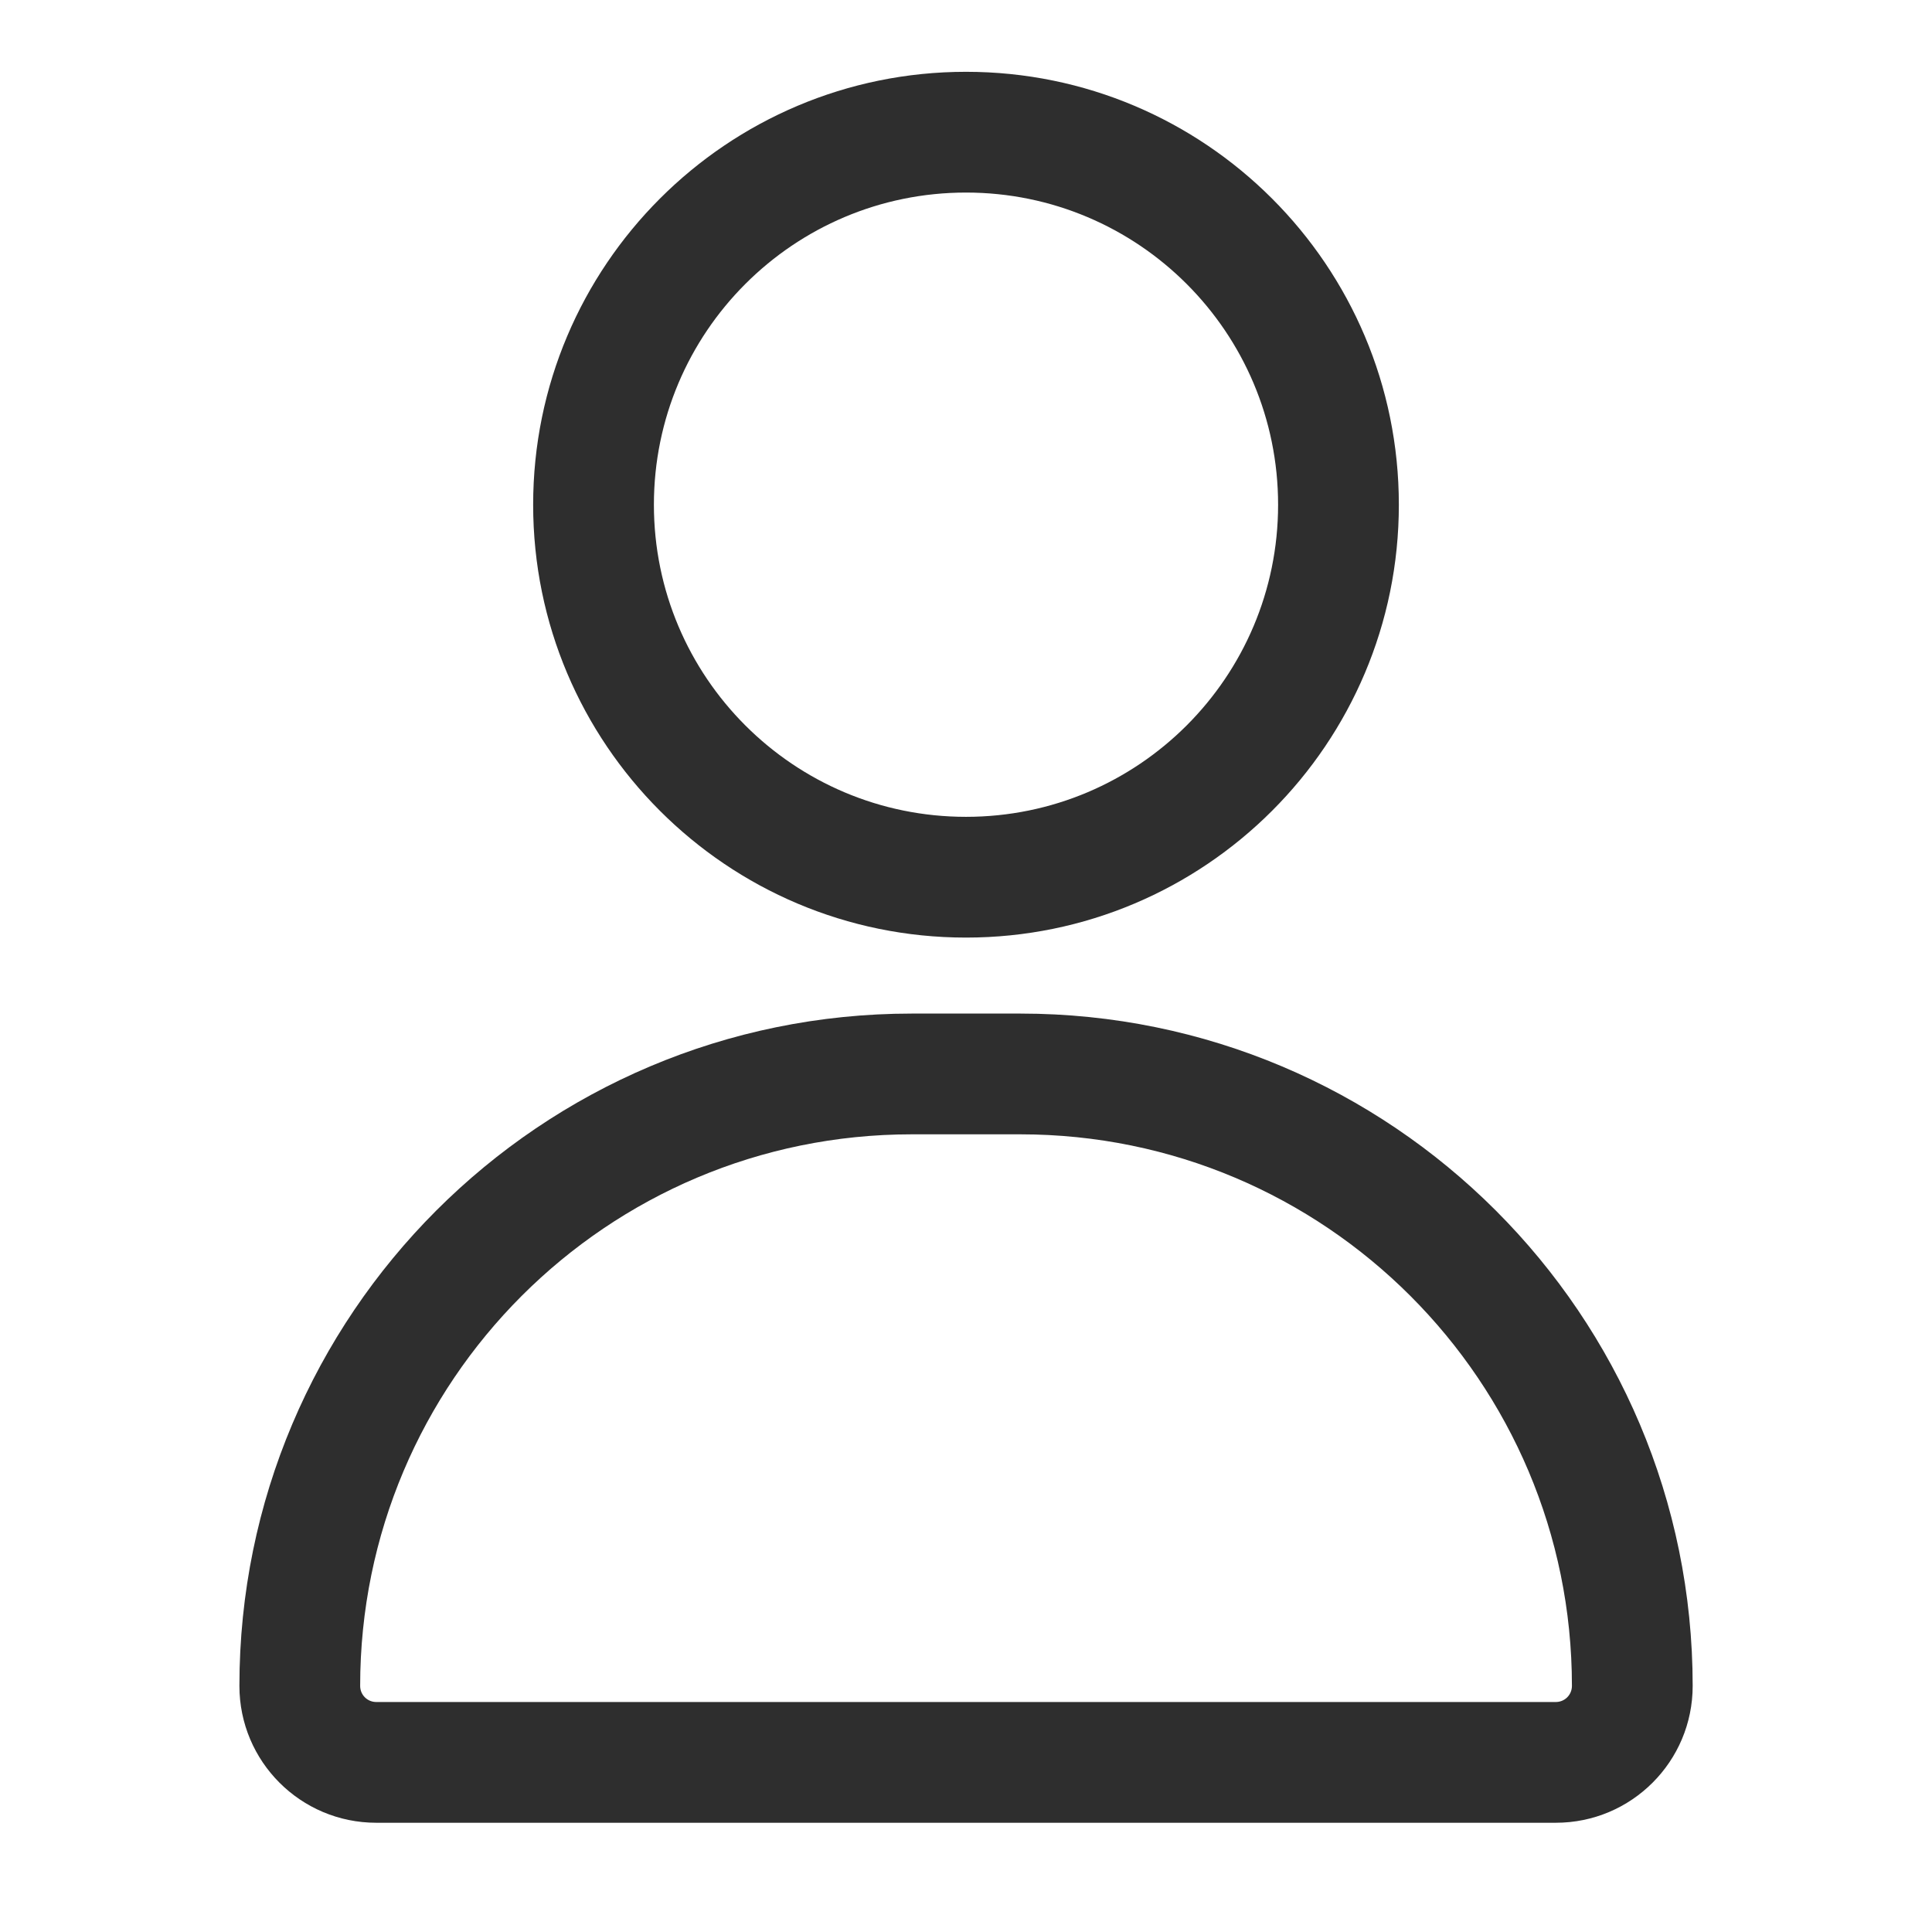
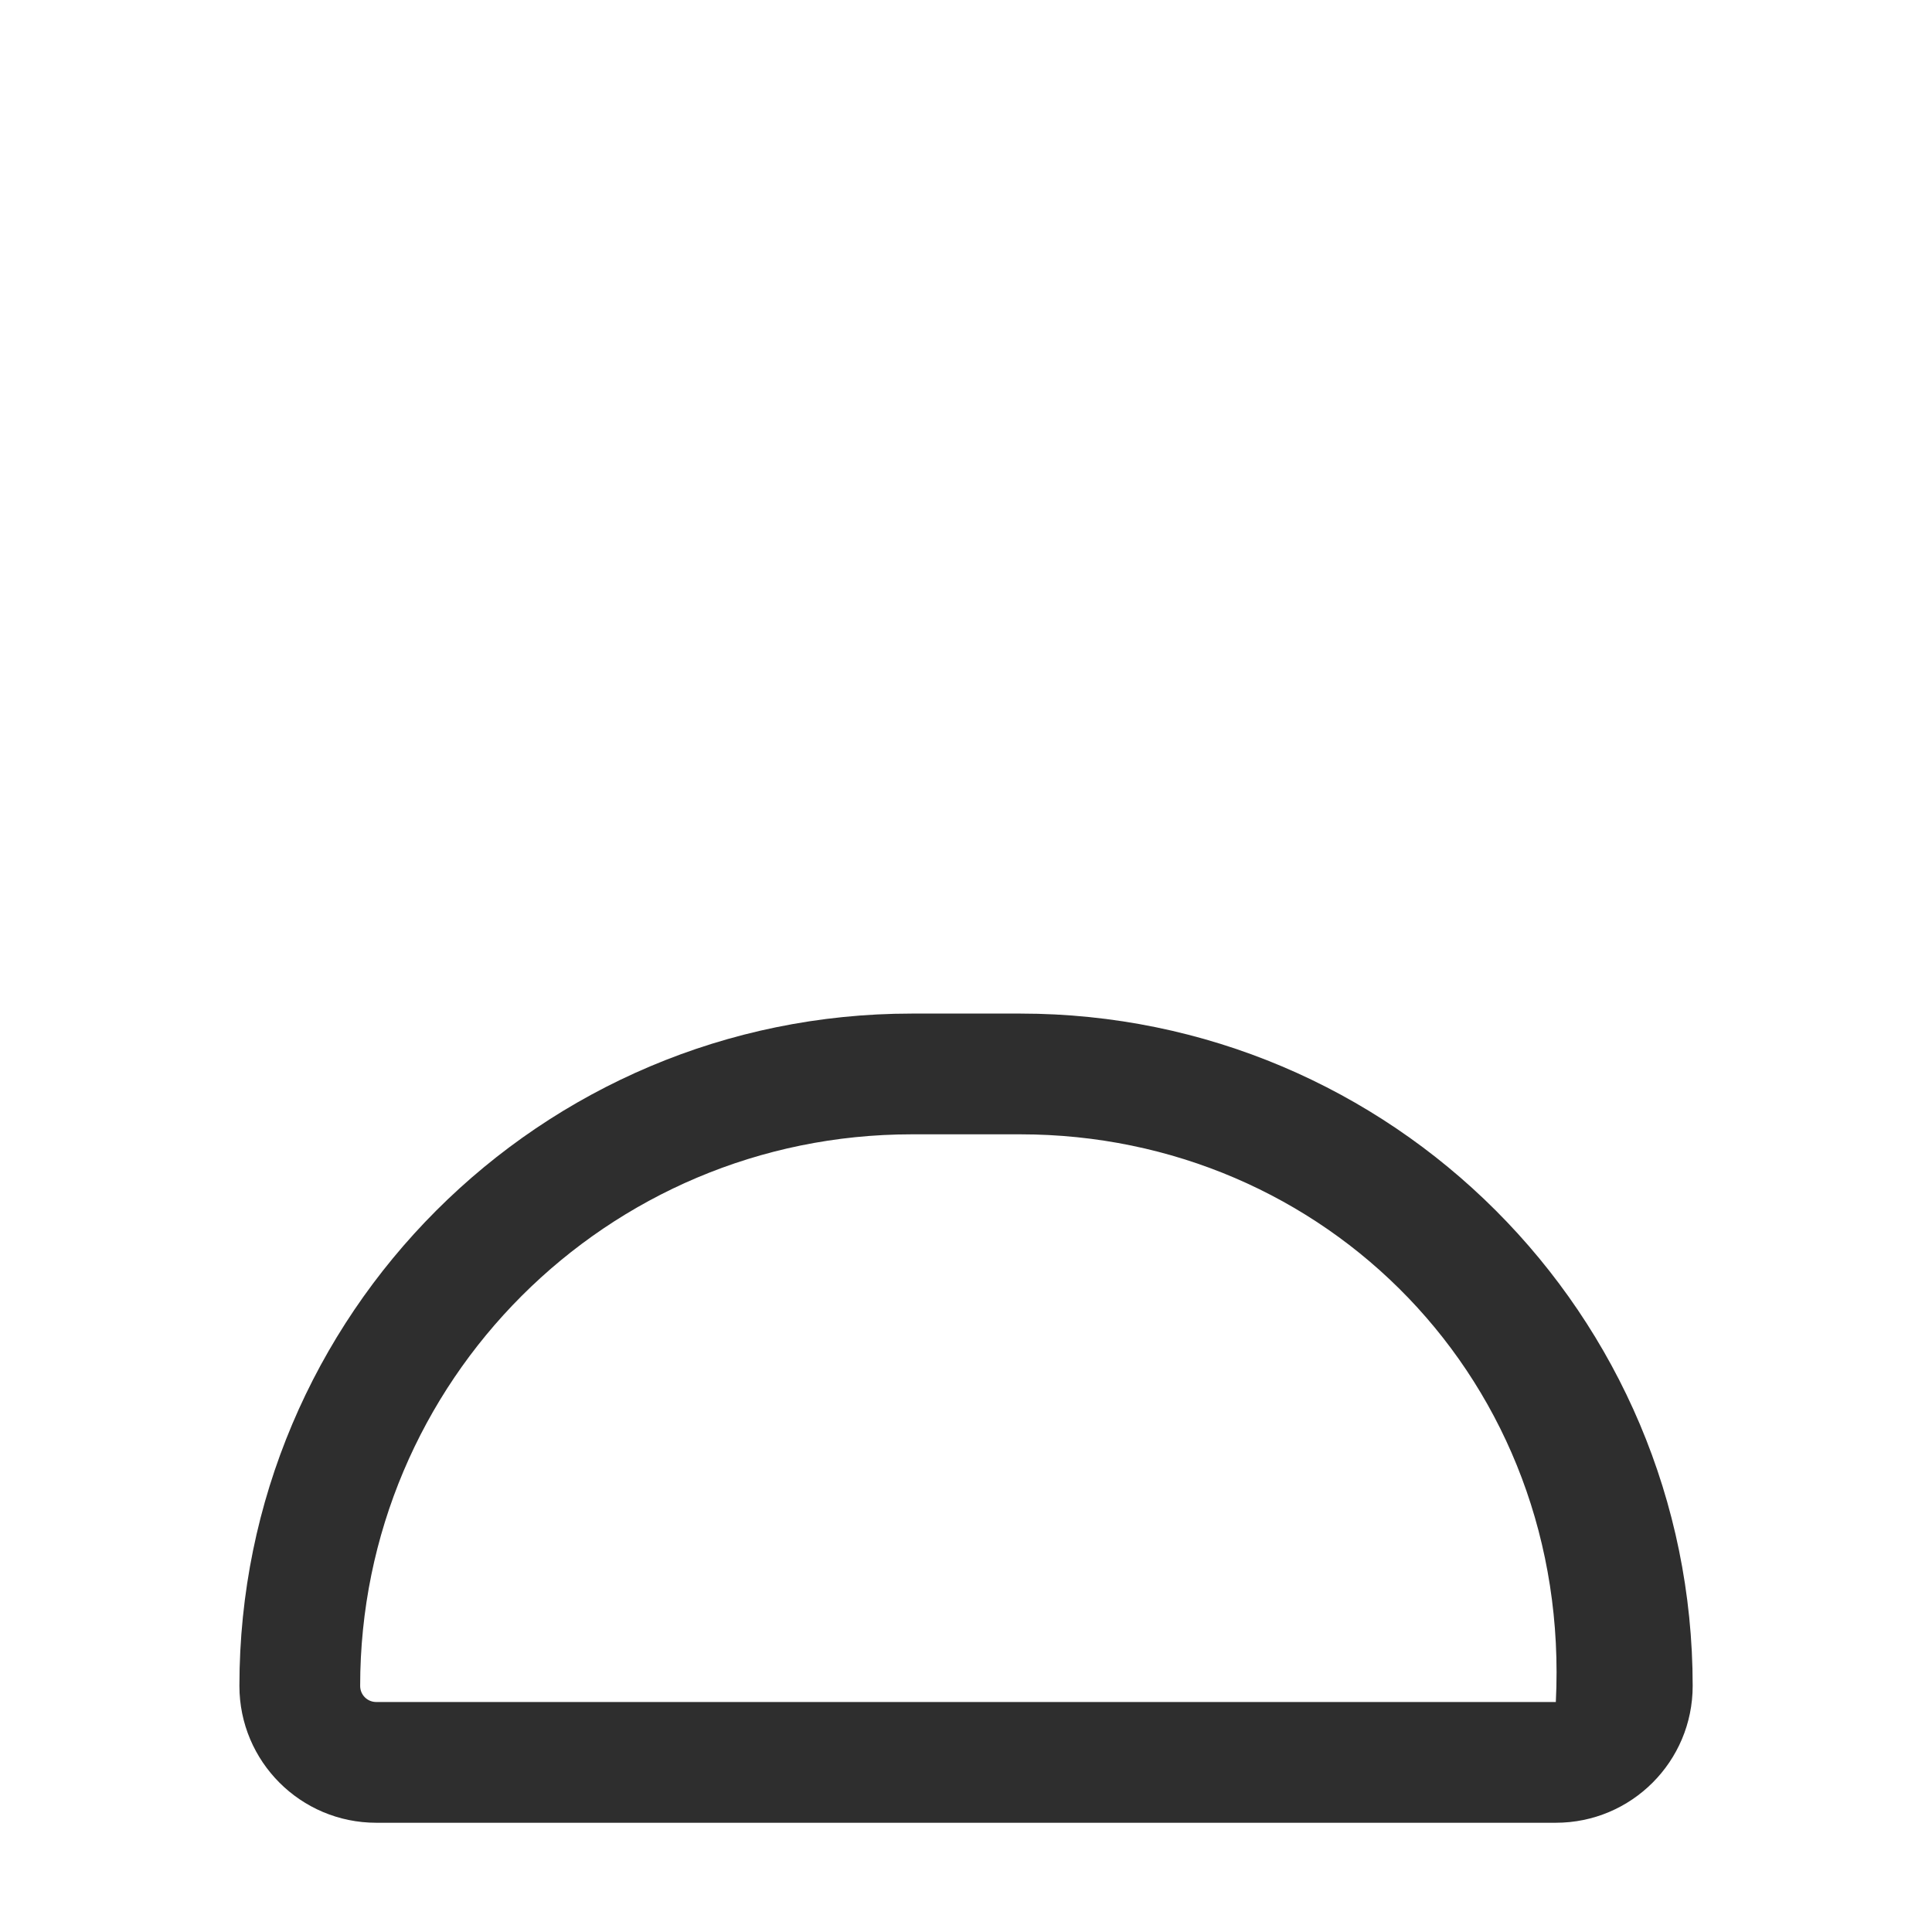
<svg xmlns="http://www.w3.org/2000/svg" width="24" height="24" viewBox="0 0 24 24" fill="none">
-   <path fill-rule="evenodd" clip-rule="evenodd" d="M12 2.392C9.859 2.392 8.123 4.128 8.123 6.27C8.123 8.411 9.859 10.147 12 10.147C14.141 10.147 15.877 8.411 15.877 6.27C15.877 4.128 14.141 2.392 12 2.392ZM6.623 6.27C6.623 3.3 9.03 0.892 12 0.892C14.97 0.892 17.377 3.3 17.377 6.27C17.377 9.239 14.97 11.647 12 11.647C9.03 11.647 6.623 9.239 6.623 6.27Z" fill="#2E2E2E" />
-   <path fill-rule="evenodd" clip-rule="evenodd" d="M11.326 14.091C7.541 14.091 4.474 17.159 4.474 20.943C4.474 21.054 4.563 21.143 4.674 21.143H19.327C19.438 21.143 19.527 21.054 19.527 20.943C19.527 17.159 16.459 14.091 12.675 14.091H11.326ZM2.974 20.943C2.974 16.33 6.713 12.591 11.326 12.591H12.675C17.288 12.591 21.027 16.33 21.027 20.943C21.027 21.882 20.266 22.643 19.327 22.643H4.674C3.735 22.643 2.974 21.882 2.974 20.943Z" fill="#2E2E2E" />
+   <path fill-rule="evenodd" clip-rule="evenodd" d="M11.326 14.091C7.541 14.091 4.474 17.159 4.474 20.943C4.474 21.054 4.563 21.143 4.674 21.143H19.327C19.527 17.159 16.459 14.091 12.675 14.091H11.326ZM2.974 20.943C2.974 16.33 6.713 12.591 11.326 12.591H12.675C17.288 12.591 21.027 16.33 21.027 20.943C21.027 21.882 20.266 22.643 19.327 22.643H4.674C3.735 22.643 2.974 21.882 2.974 20.943Z" fill="#2E2E2E" />
</svg>